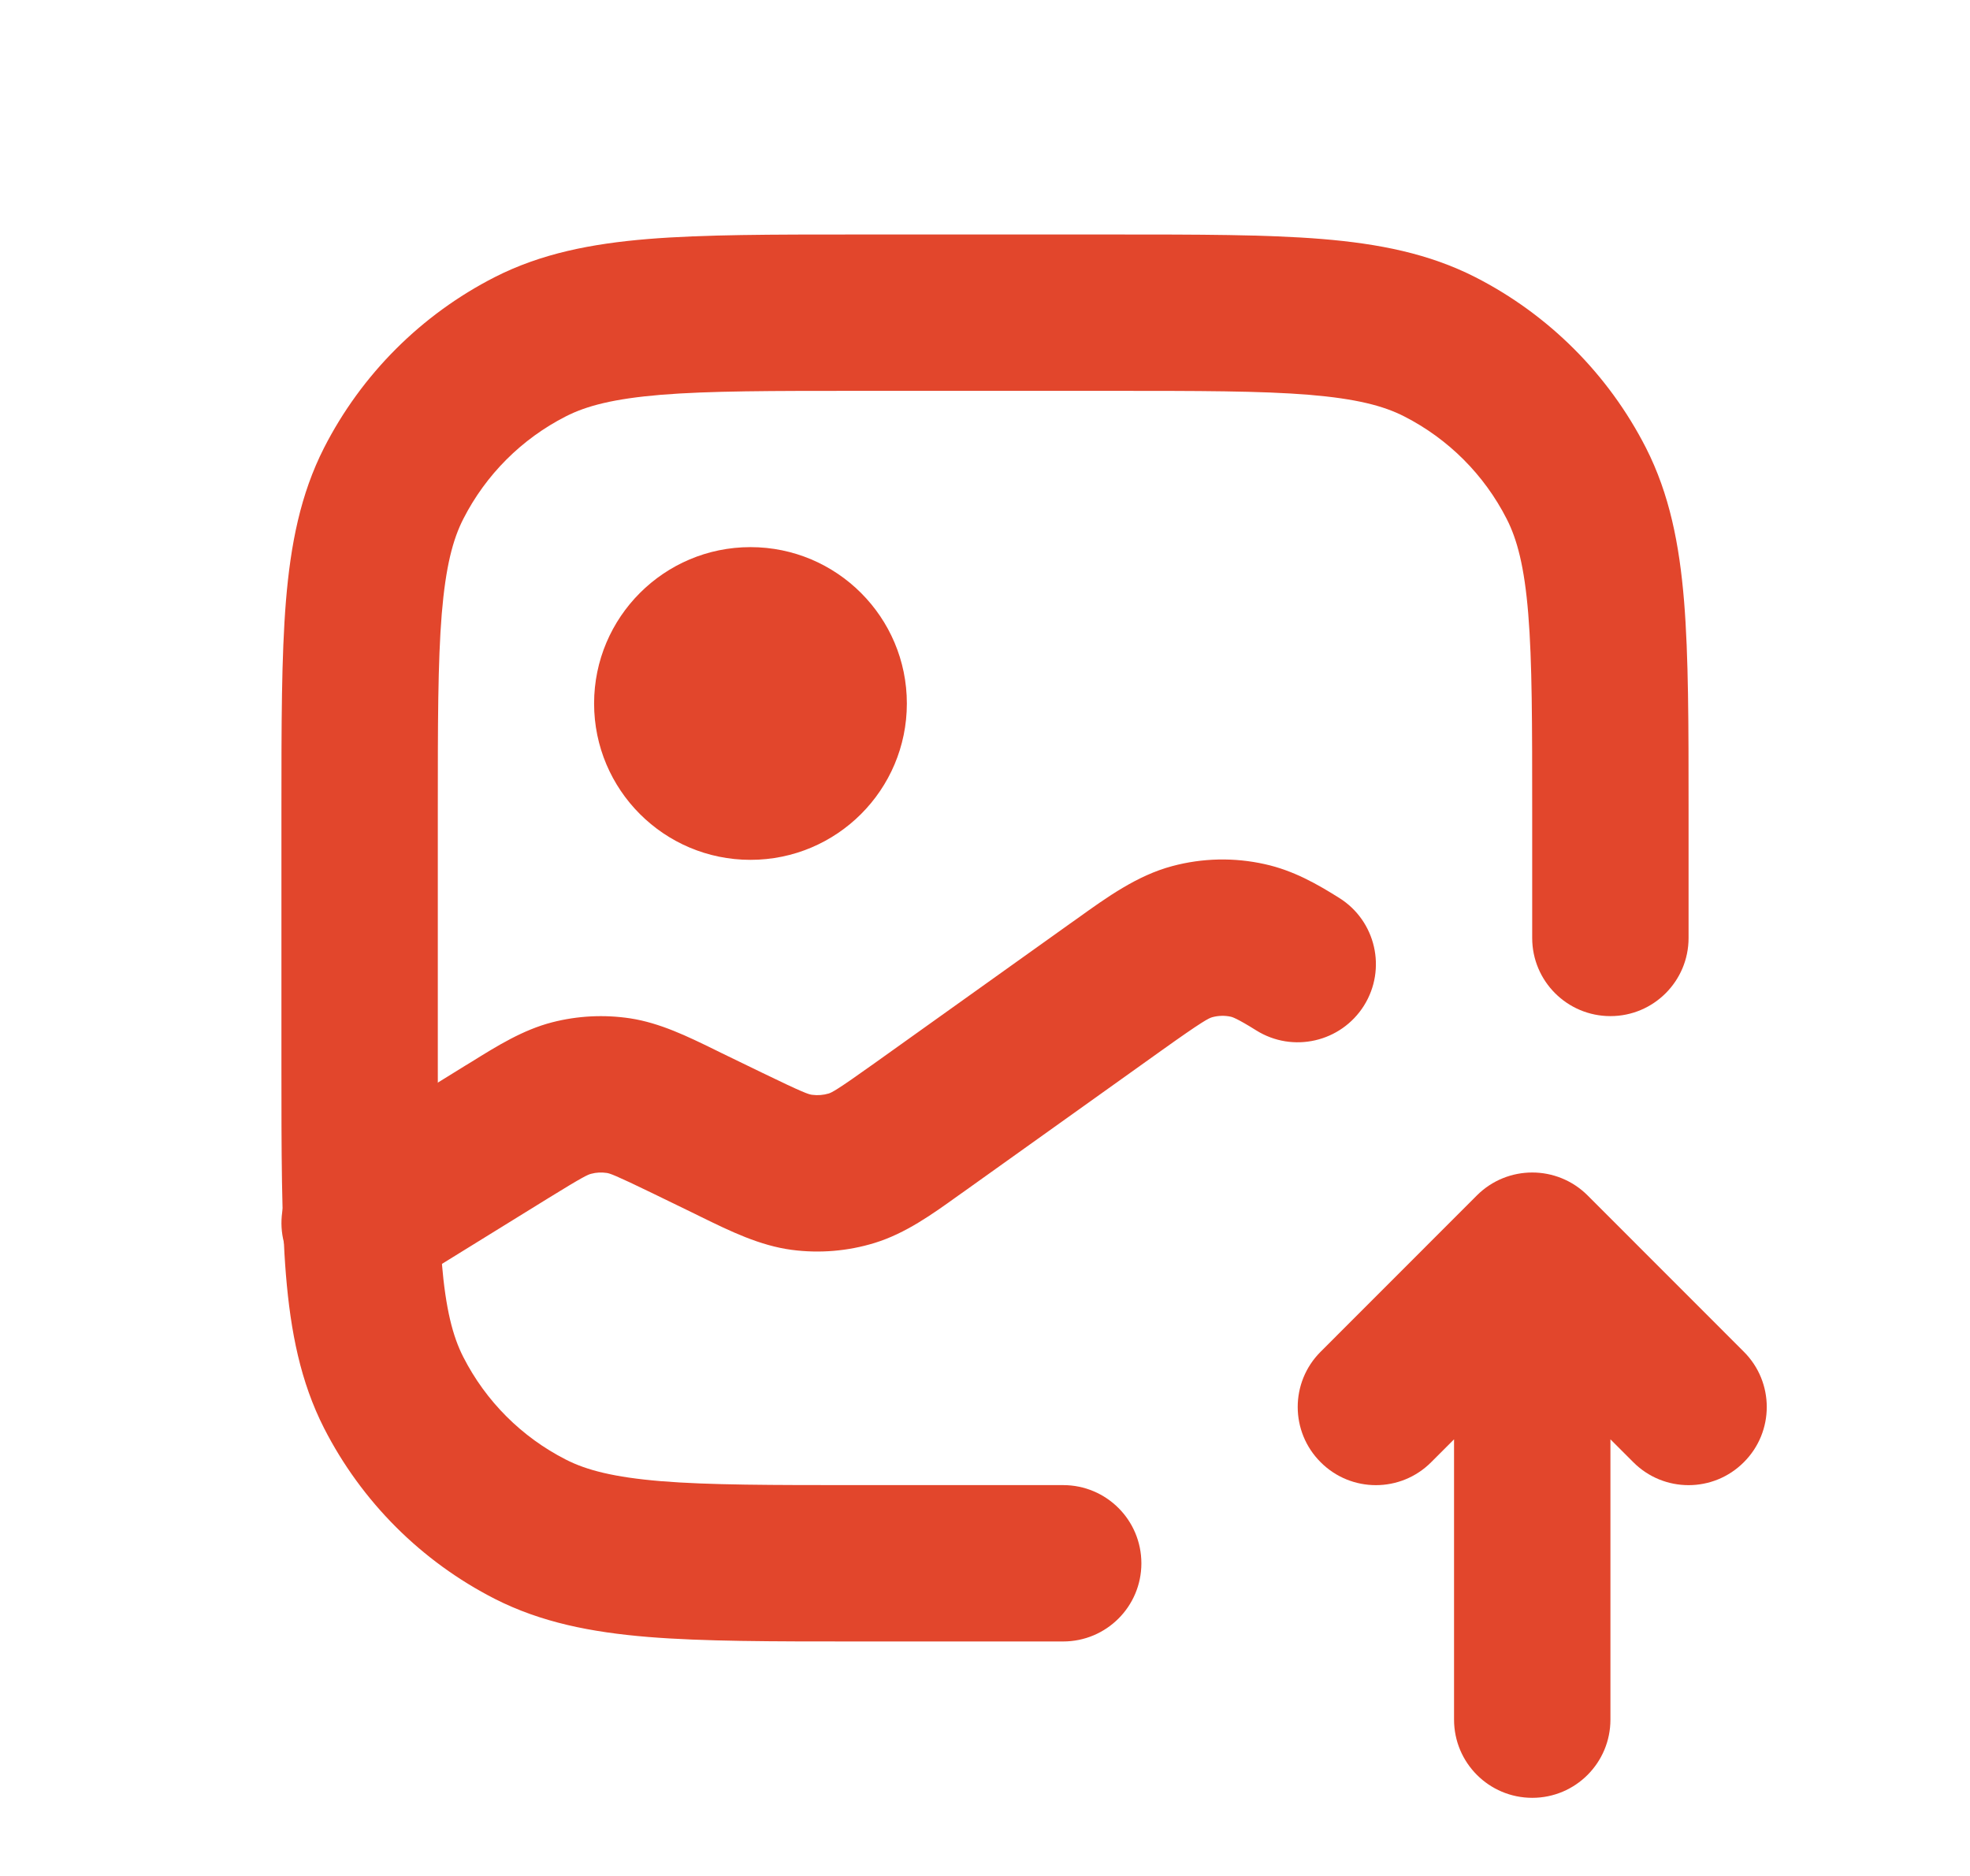
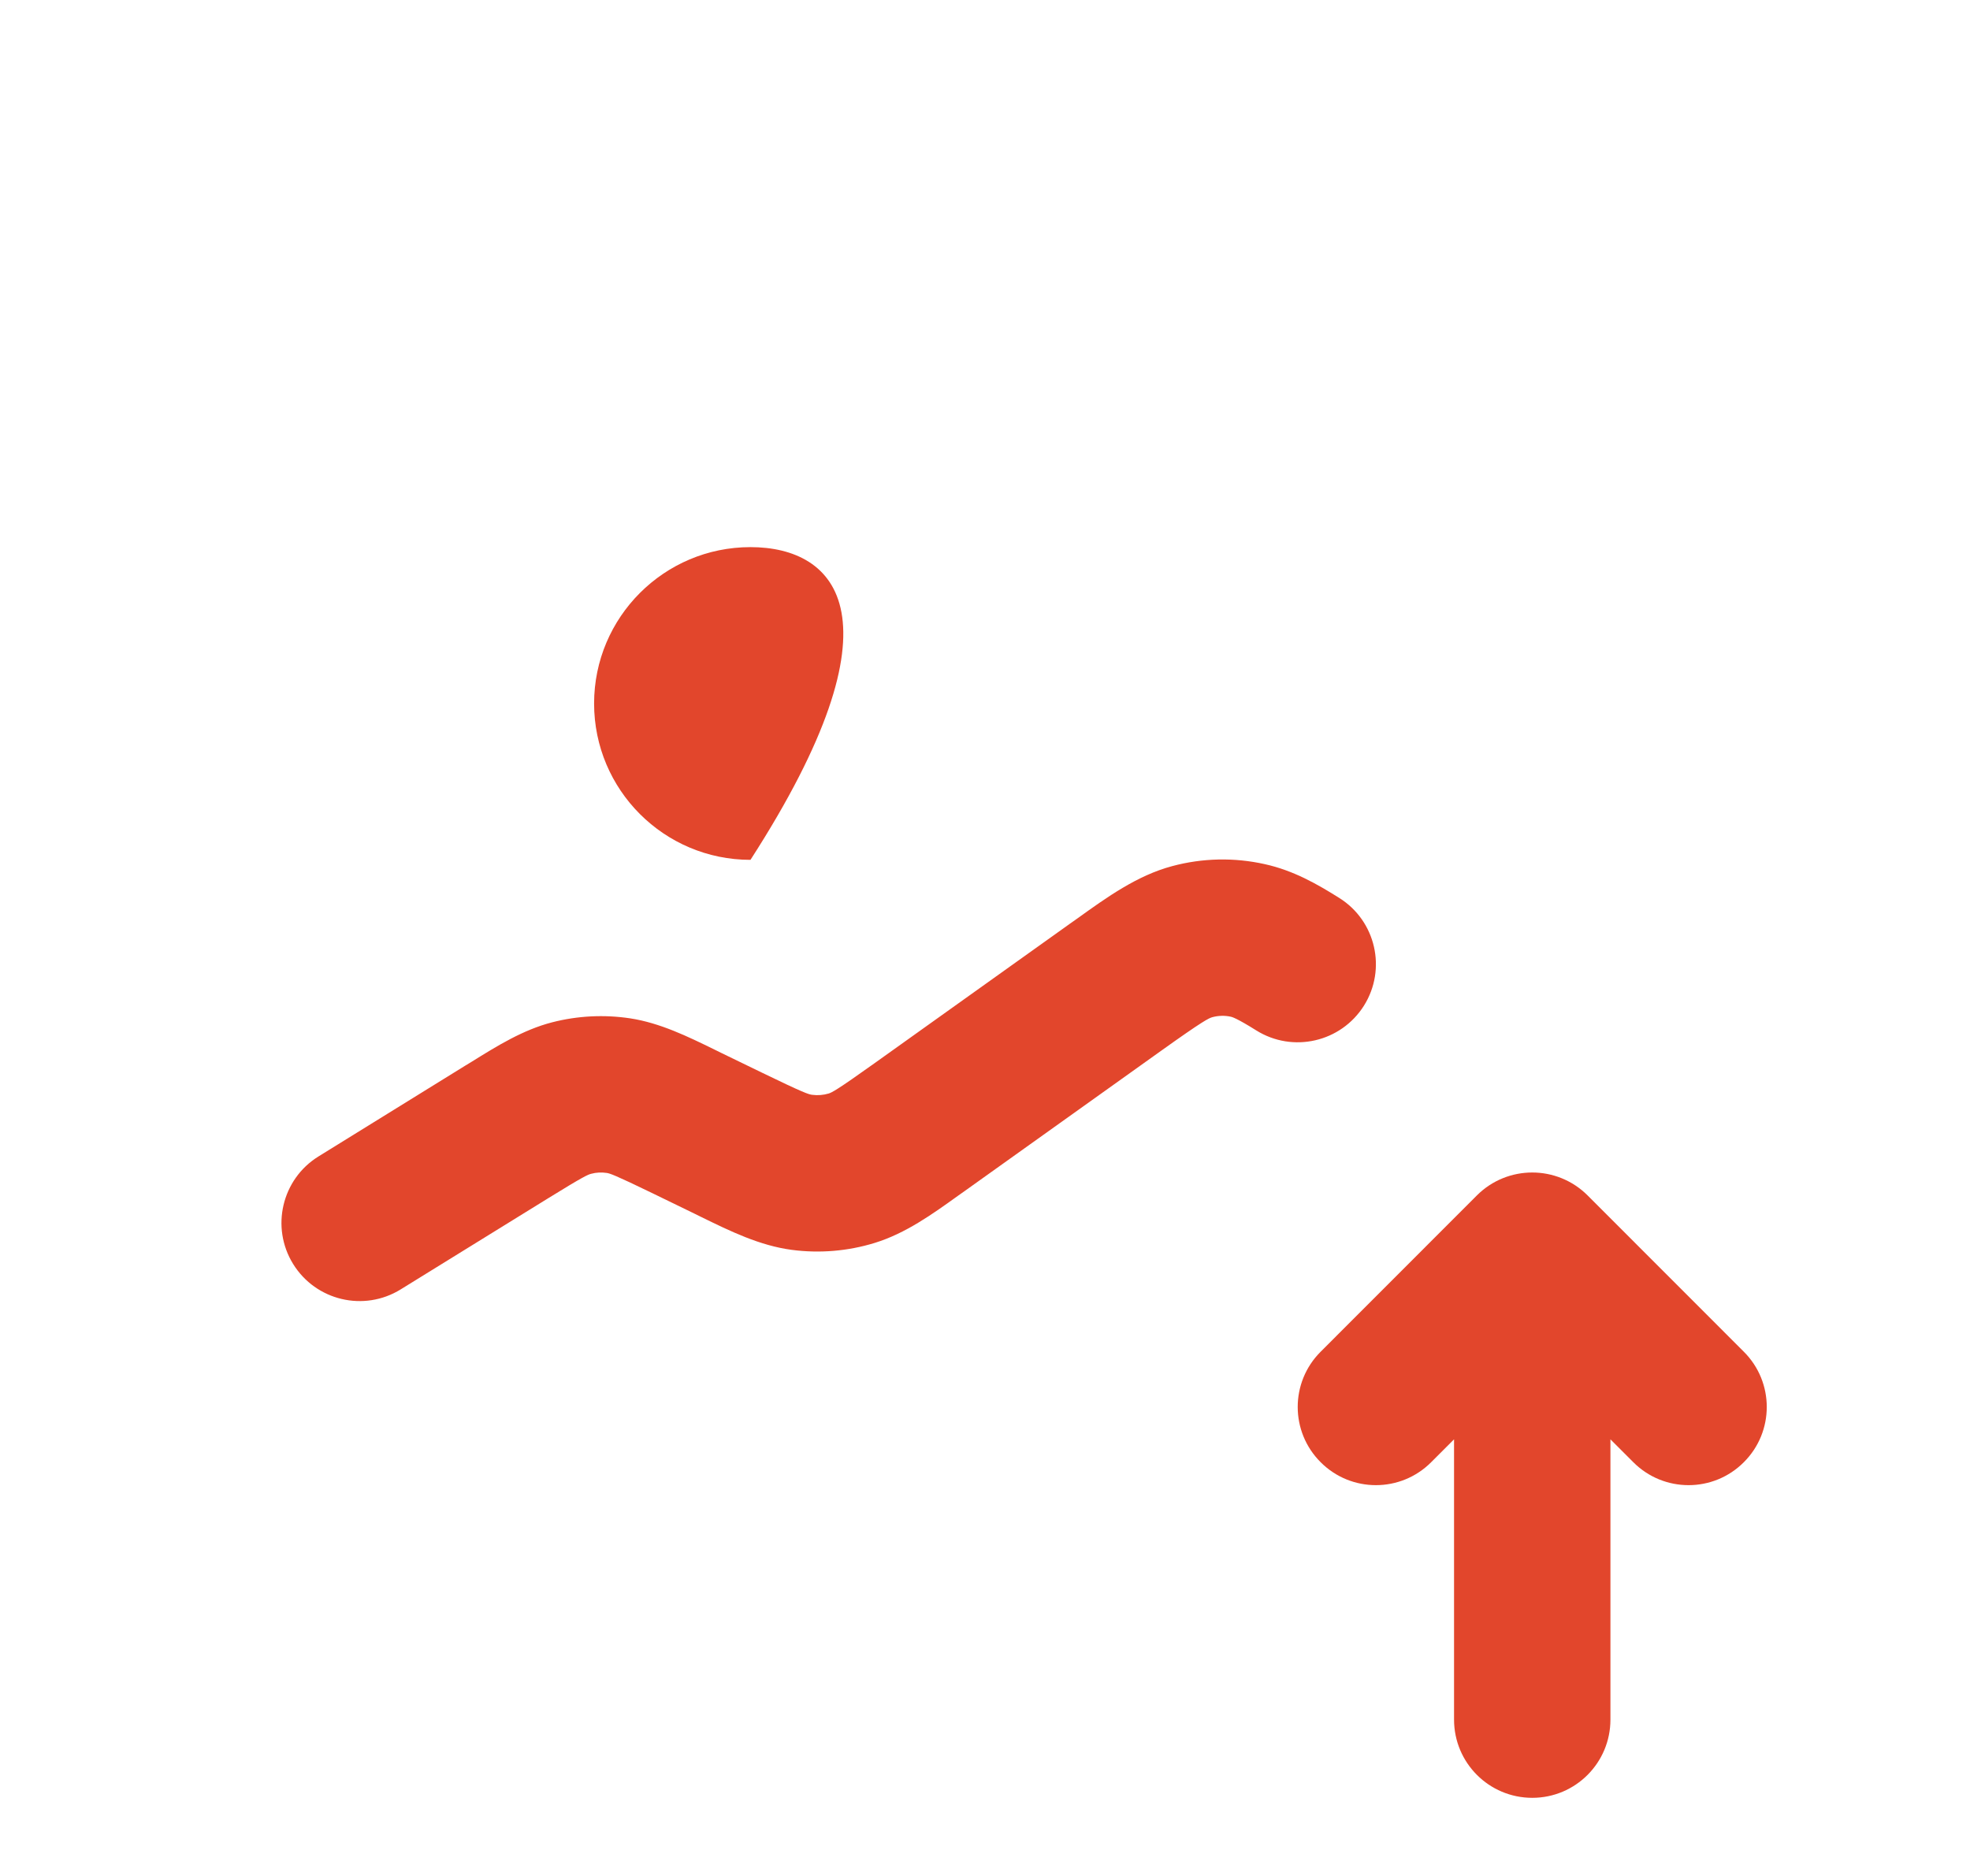
<svg xmlns="http://www.w3.org/2000/svg" width="21" height="20" viewBox="0 0 21 20" fill="none">
  <path fill-rule="evenodd" clip-rule="evenodd" d="M15.744 12.744C16.07 12.419 16.597 12.419 16.923 12.744L18.589 14.411C18.915 14.736 18.915 15.264 18.589 15.589C18.264 15.915 17.736 15.915 17.411 15.589L17.167 15.345V18.333C17.167 18.794 16.794 19.167 16.334 19.167C15.873 19.167 15.5 18.794 15.5 18.333V15.345L15.256 15.589C14.931 15.915 14.403 15.915 14.078 15.589C13.752 15.264 13.752 14.736 14.078 14.411L15.744 12.744Z" fill="#E2462C" />
-   <path d="M8 9.167C8.92 9.167 9.667 8.421 9.667 7.5C9.667 6.58 8.92 5.833 8 5.833C7.08 5.833 6.333 6.58 6.333 7.5C6.333 8.421 7.08 9.167 8 9.167Z" fill="#E2462C" />
+   <path d="M8 9.167C9.667 6.58 8.92 5.833 8 5.833C7.08 5.833 6.333 6.58 6.333 7.5C6.333 8.421 7.08 9.167 8 9.167Z" fill="#E2462C" />
  <path d="M12.925 10.844C12.989 10.827 13.057 10.825 13.123 10.84C13.131 10.842 13.179 10.852 13.391 10.985C13.781 11.229 14.295 11.111 14.54 10.721C14.784 10.331 14.666 9.817 14.276 9.573C14.045 9.428 13.791 9.281 13.483 9.213C13.157 9.14 12.818 9.147 12.495 9.234C12.124 9.333 11.803 9.563 11.483 9.793L11.405 9.848L9.317 11.339C8.918 11.624 8.868 11.647 8.834 11.658C8.777 11.675 8.717 11.68 8.658 11.672C8.622 11.668 8.57 11.653 8.129 11.439L7.688 11.225L7.619 11.191C7.329 11.049 7.036 10.906 6.719 10.857C6.441 10.815 6.158 10.829 5.886 10.899C5.575 10.979 5.299 11.151 5.024 11.322L4.958 11.362L3.395 12.329C3.004 12.571 2.883 13.085 3.125 13.476C3.367 13.867 3.88 13.989 4.272 13.746L5.835 12.78C6.223 12.54 6.269 12.522 6.302 12.514C6.356 12.499 6.413 12.497 6.468 12.505C6.501 12.51 6.549 12.524 6.959 12.723L7.399 12.937L7.474 12.974C7.786 13.127 8.1 13.28 8.44 13.325C8.736 13.364 9.038 13.339 9.324 13.251C9.652 13.15 9.936 12.947 10.218 12.744L10.286 12.696L12.374 11.205C12.829 10.88 12.887 10.854 12.925 10.844Z" fill="#E2462C" />
-   <path fill-rule="evenodd" clip-rule="evenodd" d="M9.131 2.5H11.869C12.772 2.5 13.501 2.5 14.091 2.548C14.698 2.598 15.231 2.703 15.725 2.954C16.509 3.354 17.146 3.991 17.546 4.775C17.797 5.269 17.902 5.802 17.952 6.409C18 6.999 18 7.728 18 8.631V10C18 10.46 17.627 10.833 17.167 10.833C16.706 10.833 16.333 10.46 16.333 10V8.667C16.333 7.72 16.333 7.059 16.291 6.545C16.25 6.041 16.173 5.751 16.061 5.532C15.821 5.061 15.439 4.679 14.968 4.439C14.749 4.327 14.459 4.251 13.955 4.209C13.441 4.167 12.78 4.167 11.833 4.167H9.167C8.22 4.167 7.559 4.167 7.045 4.209C6.541 4.251 6.251 4.327 6.032 4.439C5.561 4.679 5.179 5.061 4.939 5.532C4.827 5.751 4.751 6.041 4.709 6.545C4.667 7.059 4.667 7.72 4.667 8.667V11.333C4.667 12.28 4.667 12.941 4.709 13.455C4.751 13.959 4.827 14.249 4.939 14.468C5.179 14.939 5.561 15.321 6.032 15.561C6.251 15.673 6.541 15.749 7.045 15.791C7.559 15.833 8.22 15.833 9.167 15.833H11.333C11.794 15.833 12.167 16.206 12.167 16.667C12.167 17.127 11.794 17.5 11.333 17.5H9.131C8.228 17.5 7.499 17.5 6.909 17.452C6.302 17.402 5.769 17.297 5.275 17.046C4.491 16.646 3.854 16.009 3.454 15.225C3.203 14.731 3.098 14.198 3.048 13.591C3 13.001 3 12.272 3 11.369V8.631C3 7.728 3 6.999 3.048 6.409C3.098 5.802 3.203 5.269 3.454 4.775C3.854 3.991 4.491 3.354 5.275 2.954C5.769 2.703 6.302 2.598 6.909 2.548C7.499 2.5 8.228 2.5 9.131 2.5Z" fill="#E2462C" />
</svg>